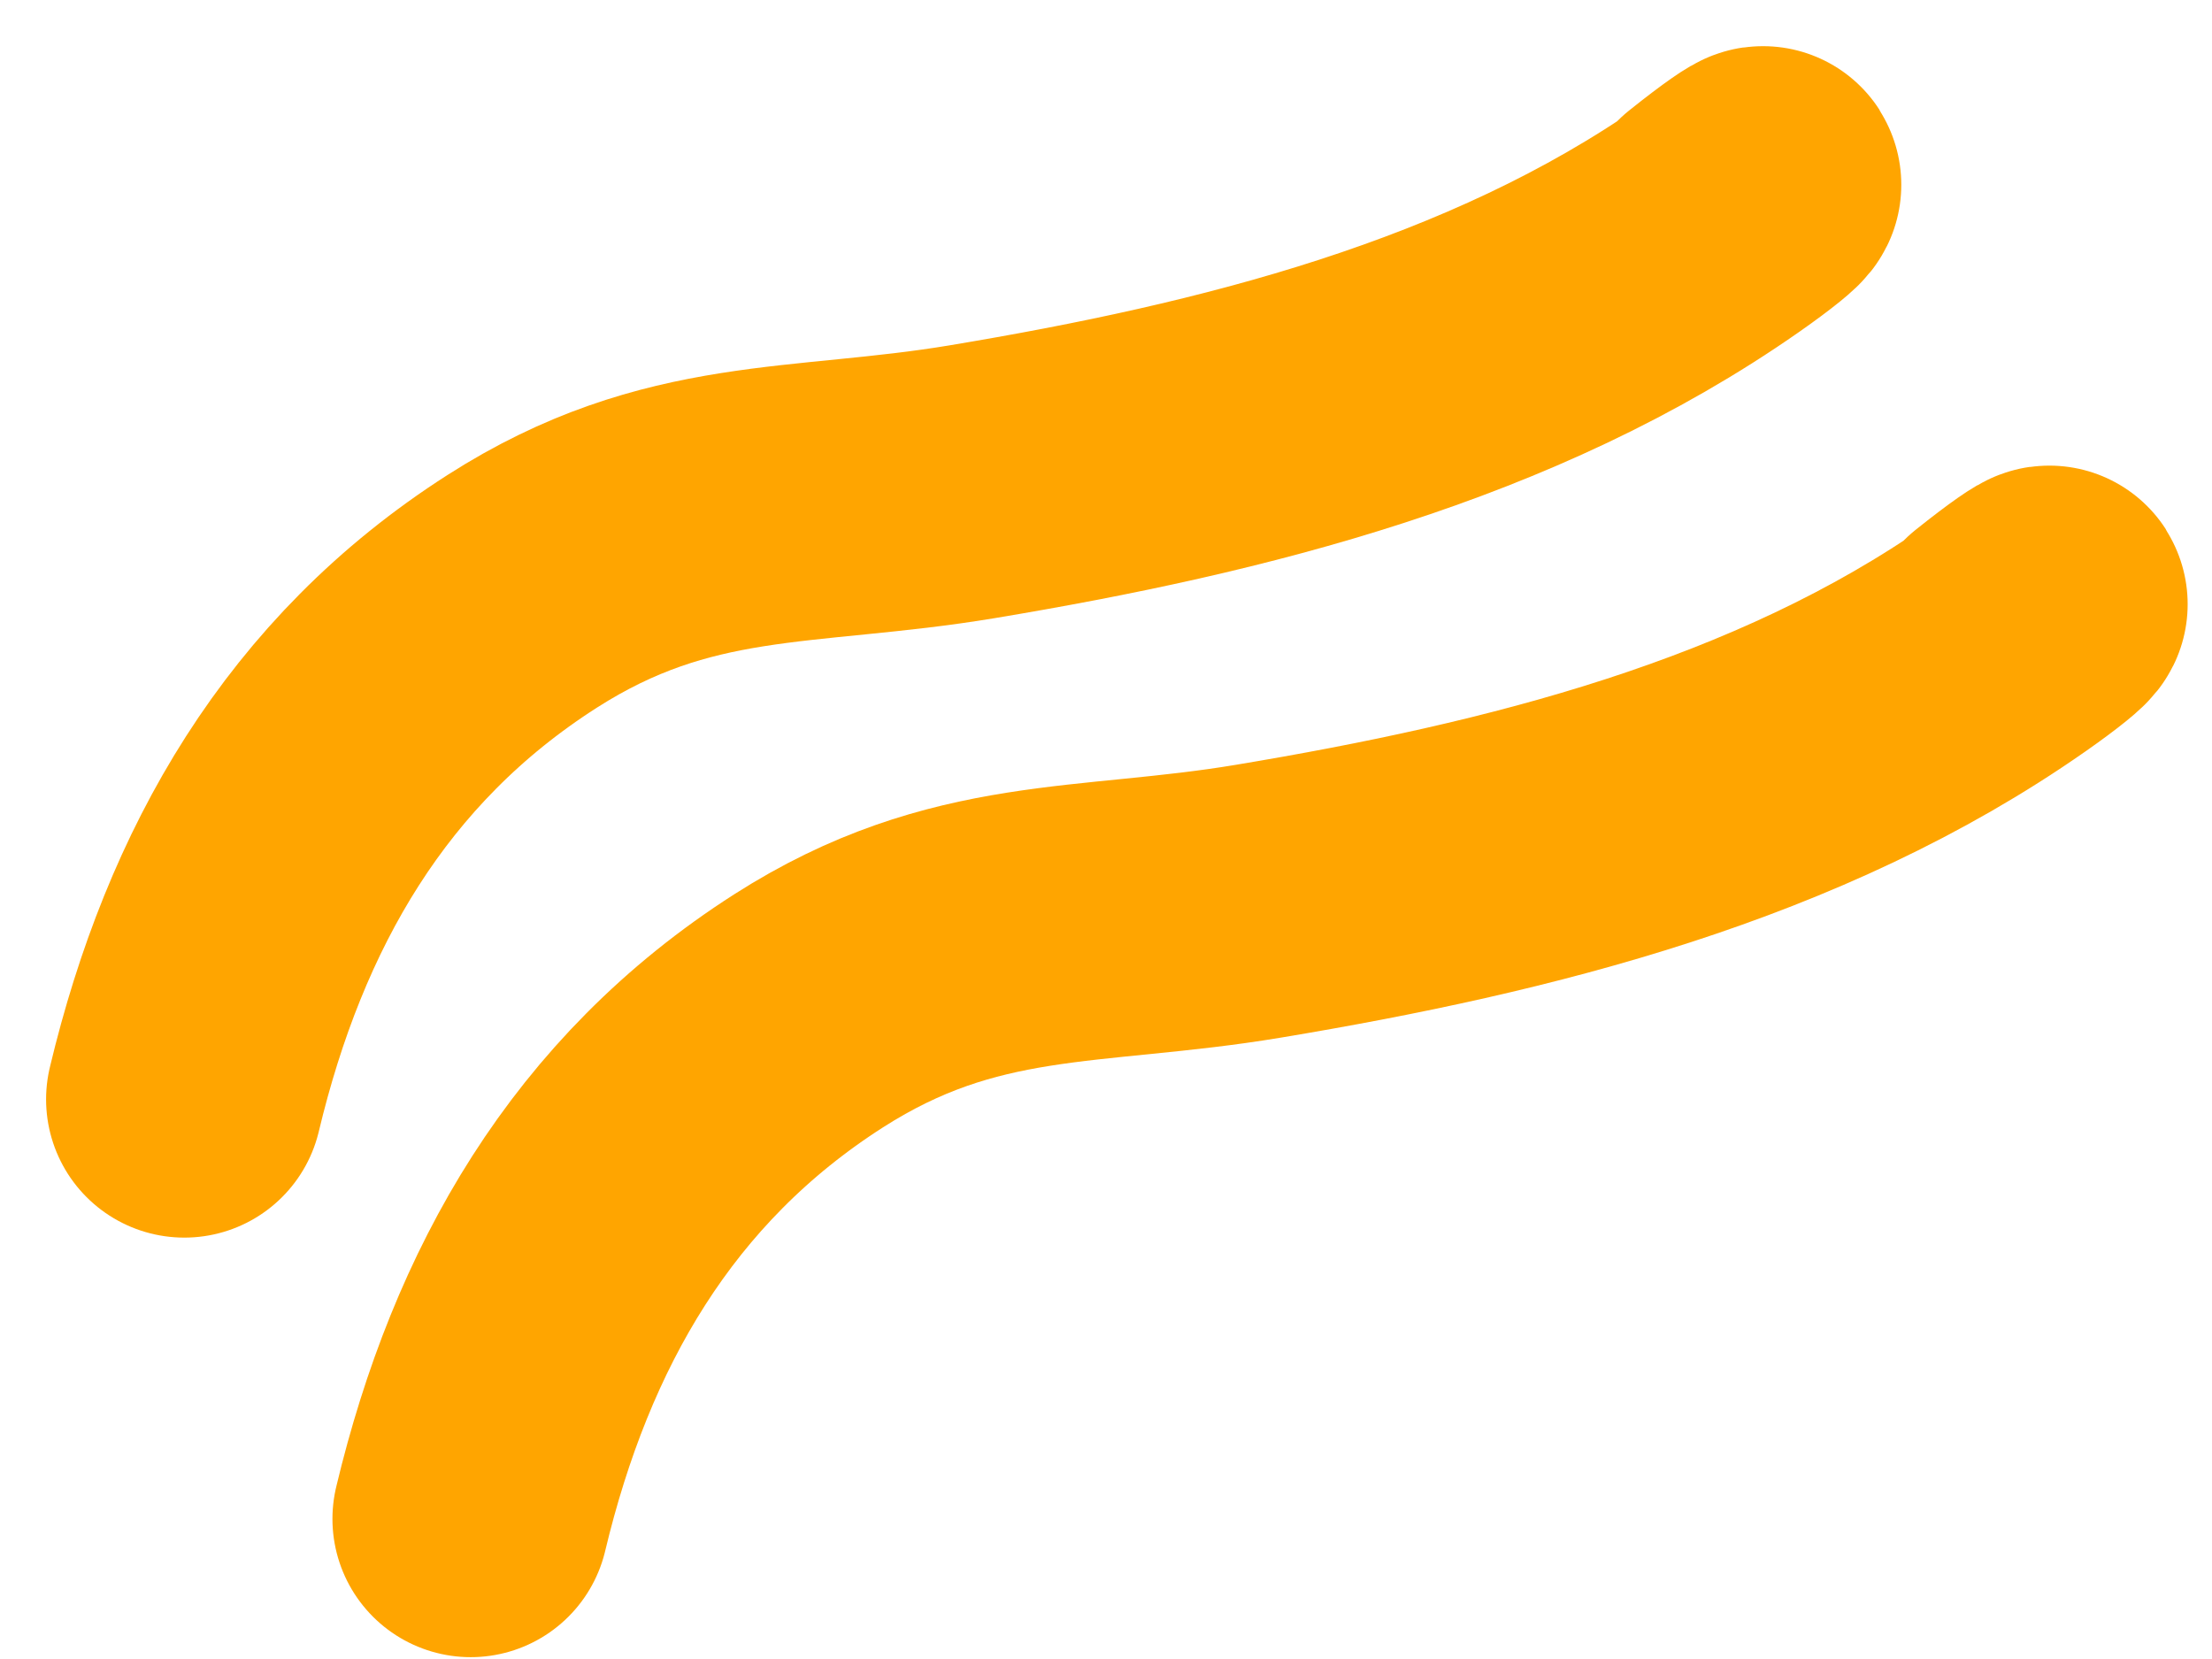
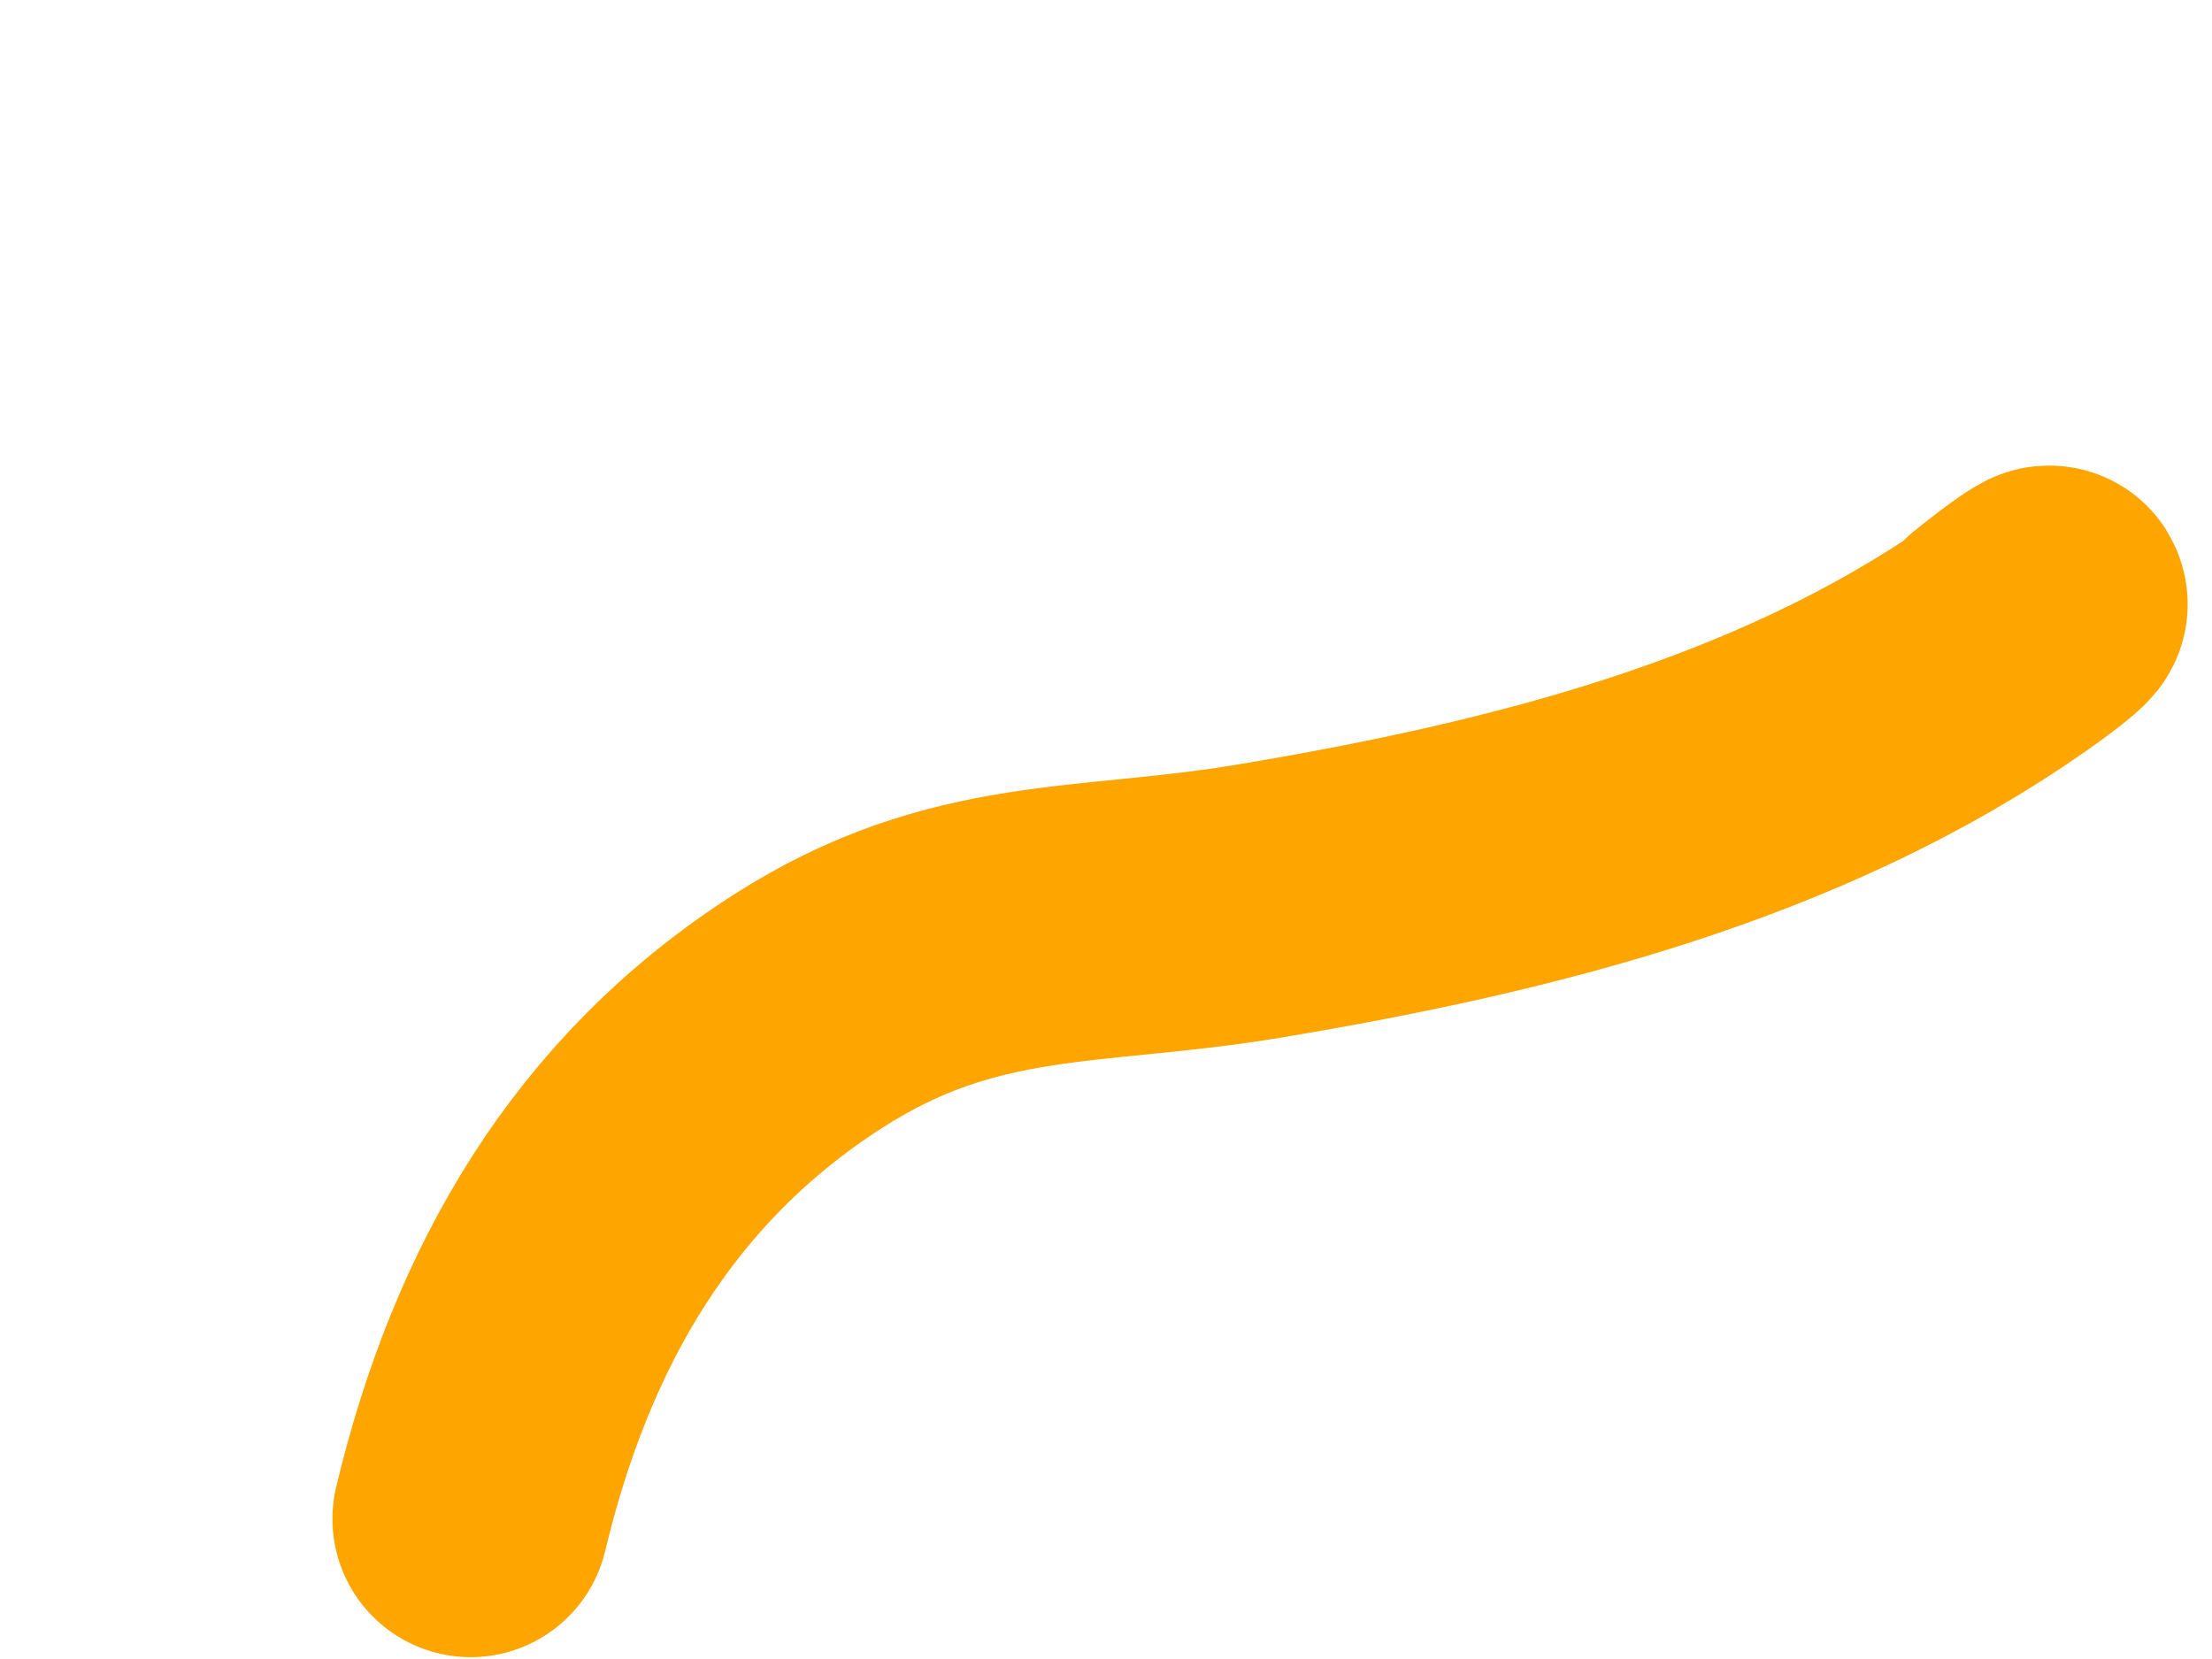
<svg xmlns="http://www.w3.org/2000/svg" fill="none" height="18" viewBox="0 0 24 18" width="24">
  <g stroke="#FFA500" stroke-linecap="round" stroke-width="3">
    <path d="m5.107 16.48c.547-2.287 1.648-4.222 3.667-5.513 1.691-1.081 3.041-.882 4.88-1.189 2.833-.472 5.745-1.197 8.117-2.857.633-.443.625-.541-.051 0" />
-     <path d="m2 11.928c.547-2.287 1.648-4.222 3.667-5.513 1.691-1.081 3.041-.882 4.88-1.188 2.833-.472 5.745-1.197 8.117-2.857.633-.443.625-.541-.051 0" />
  </g>
</svg>